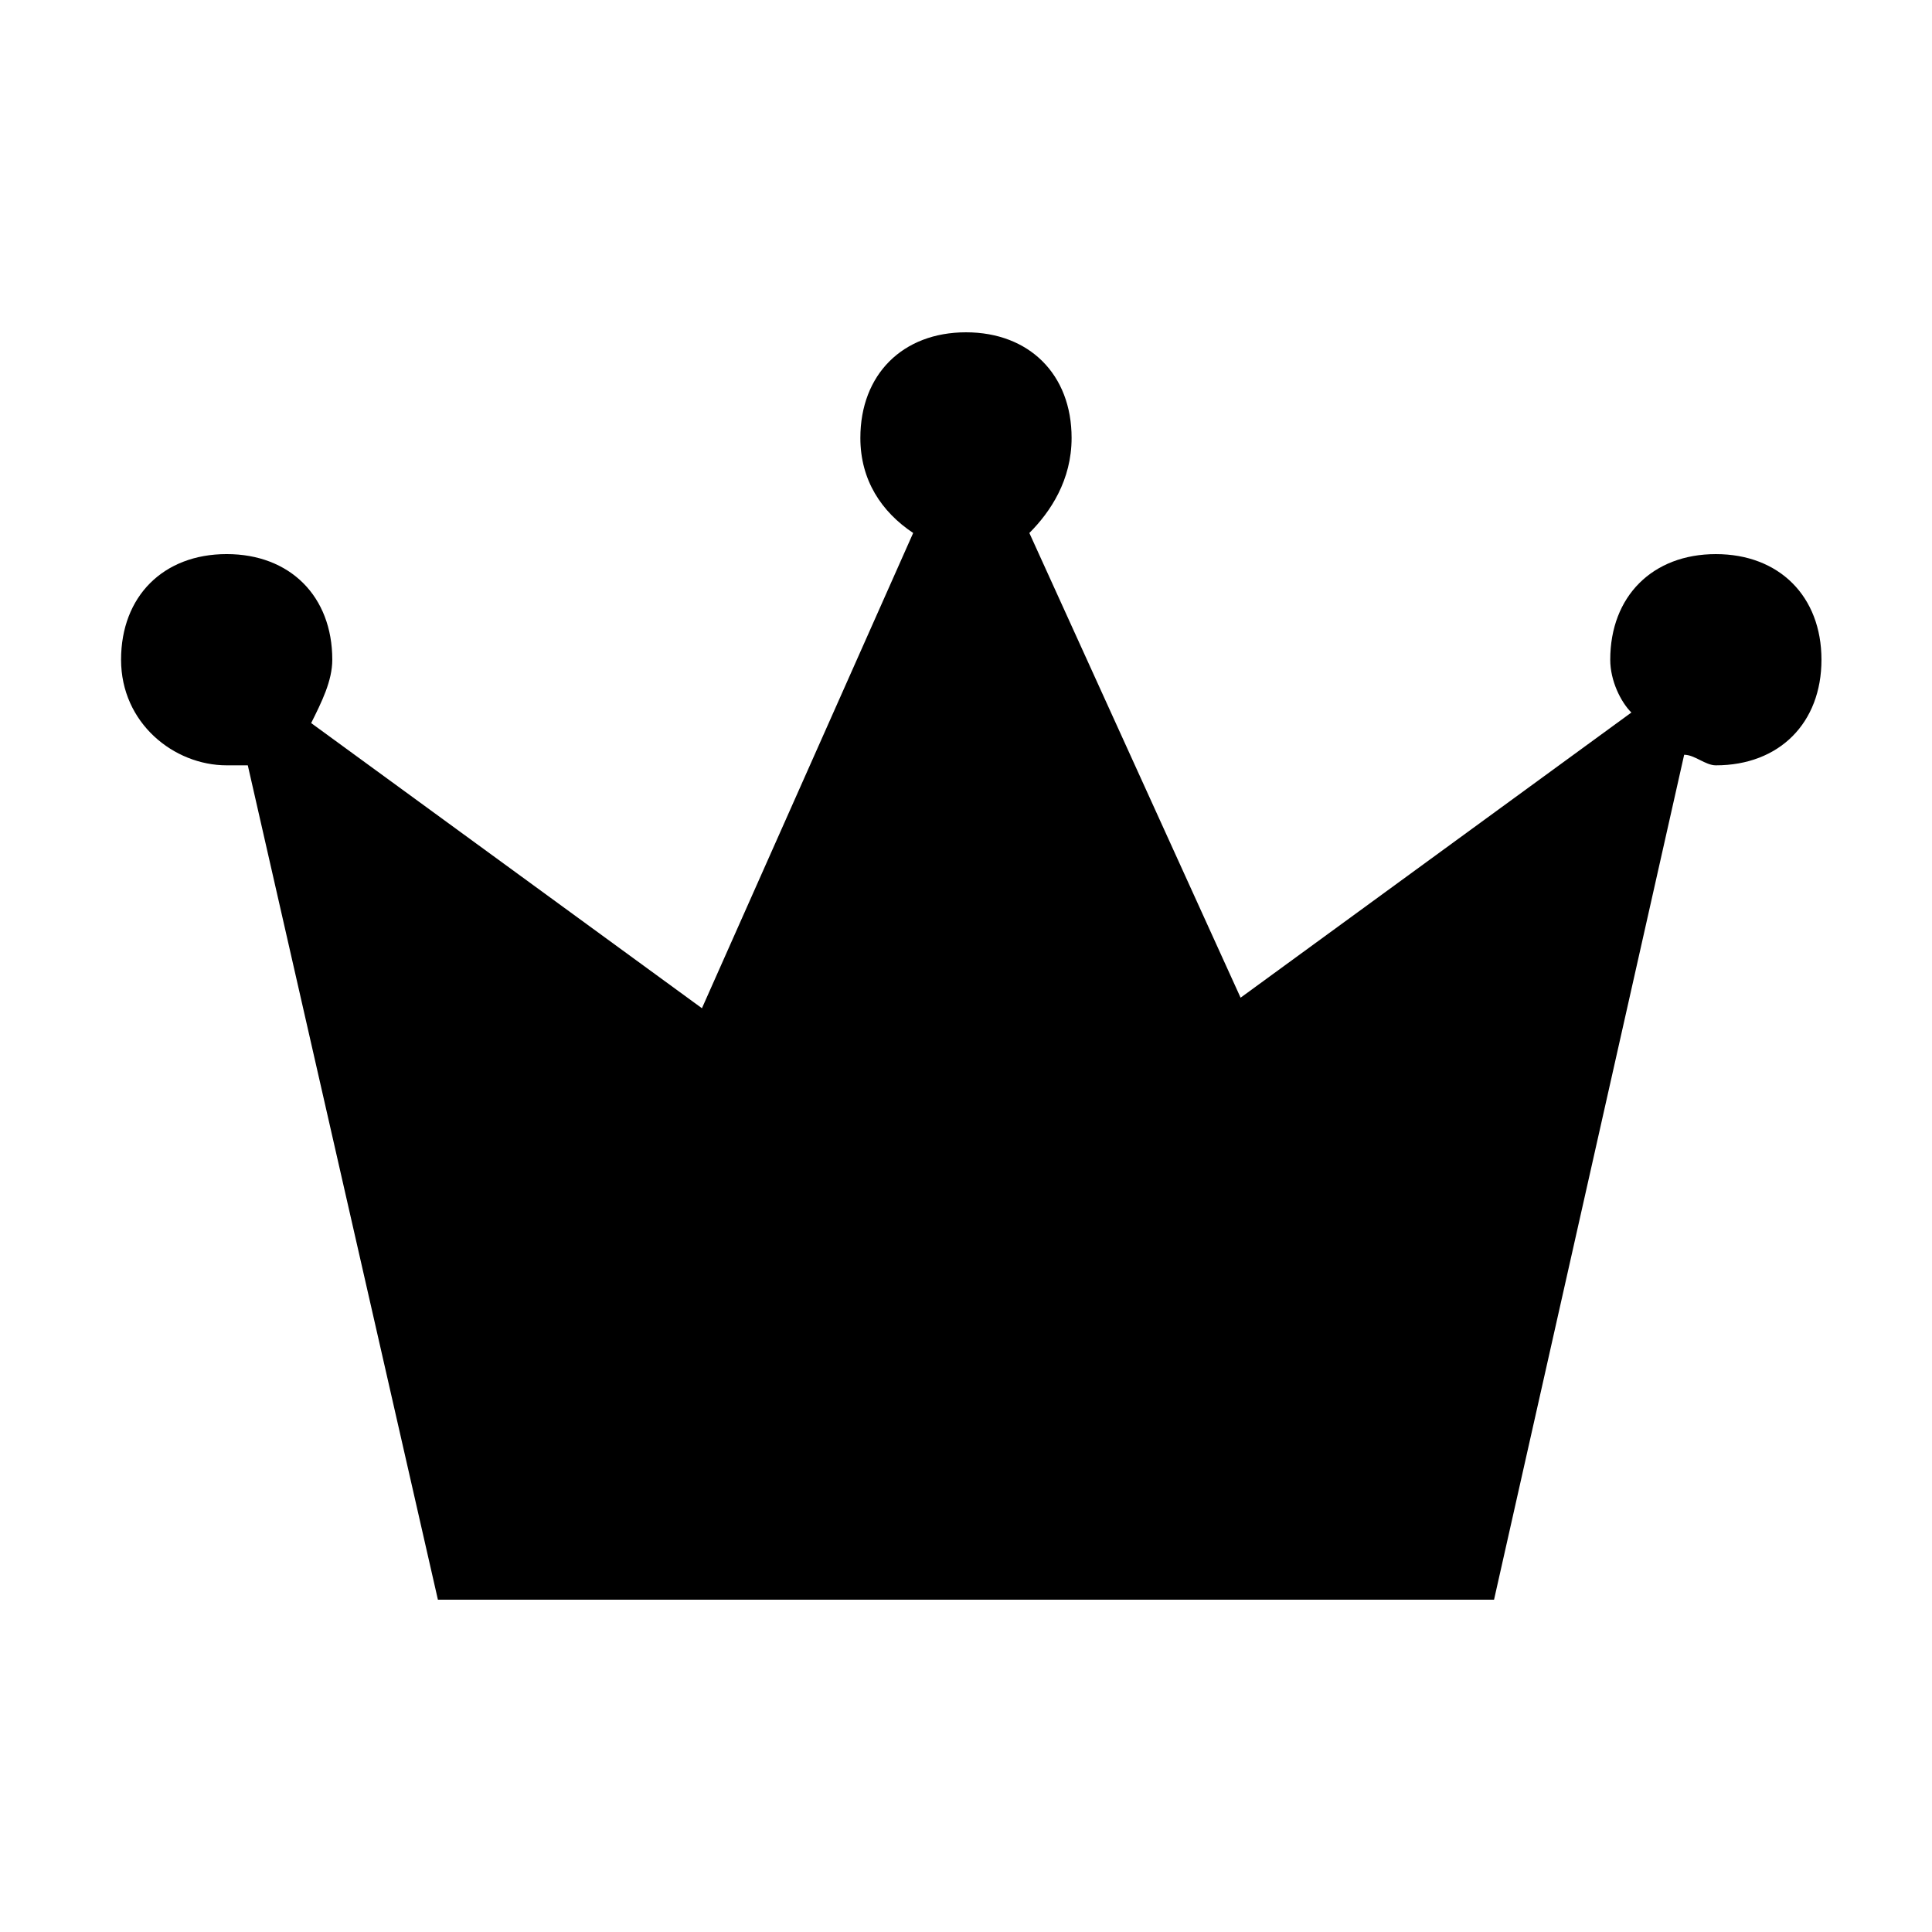
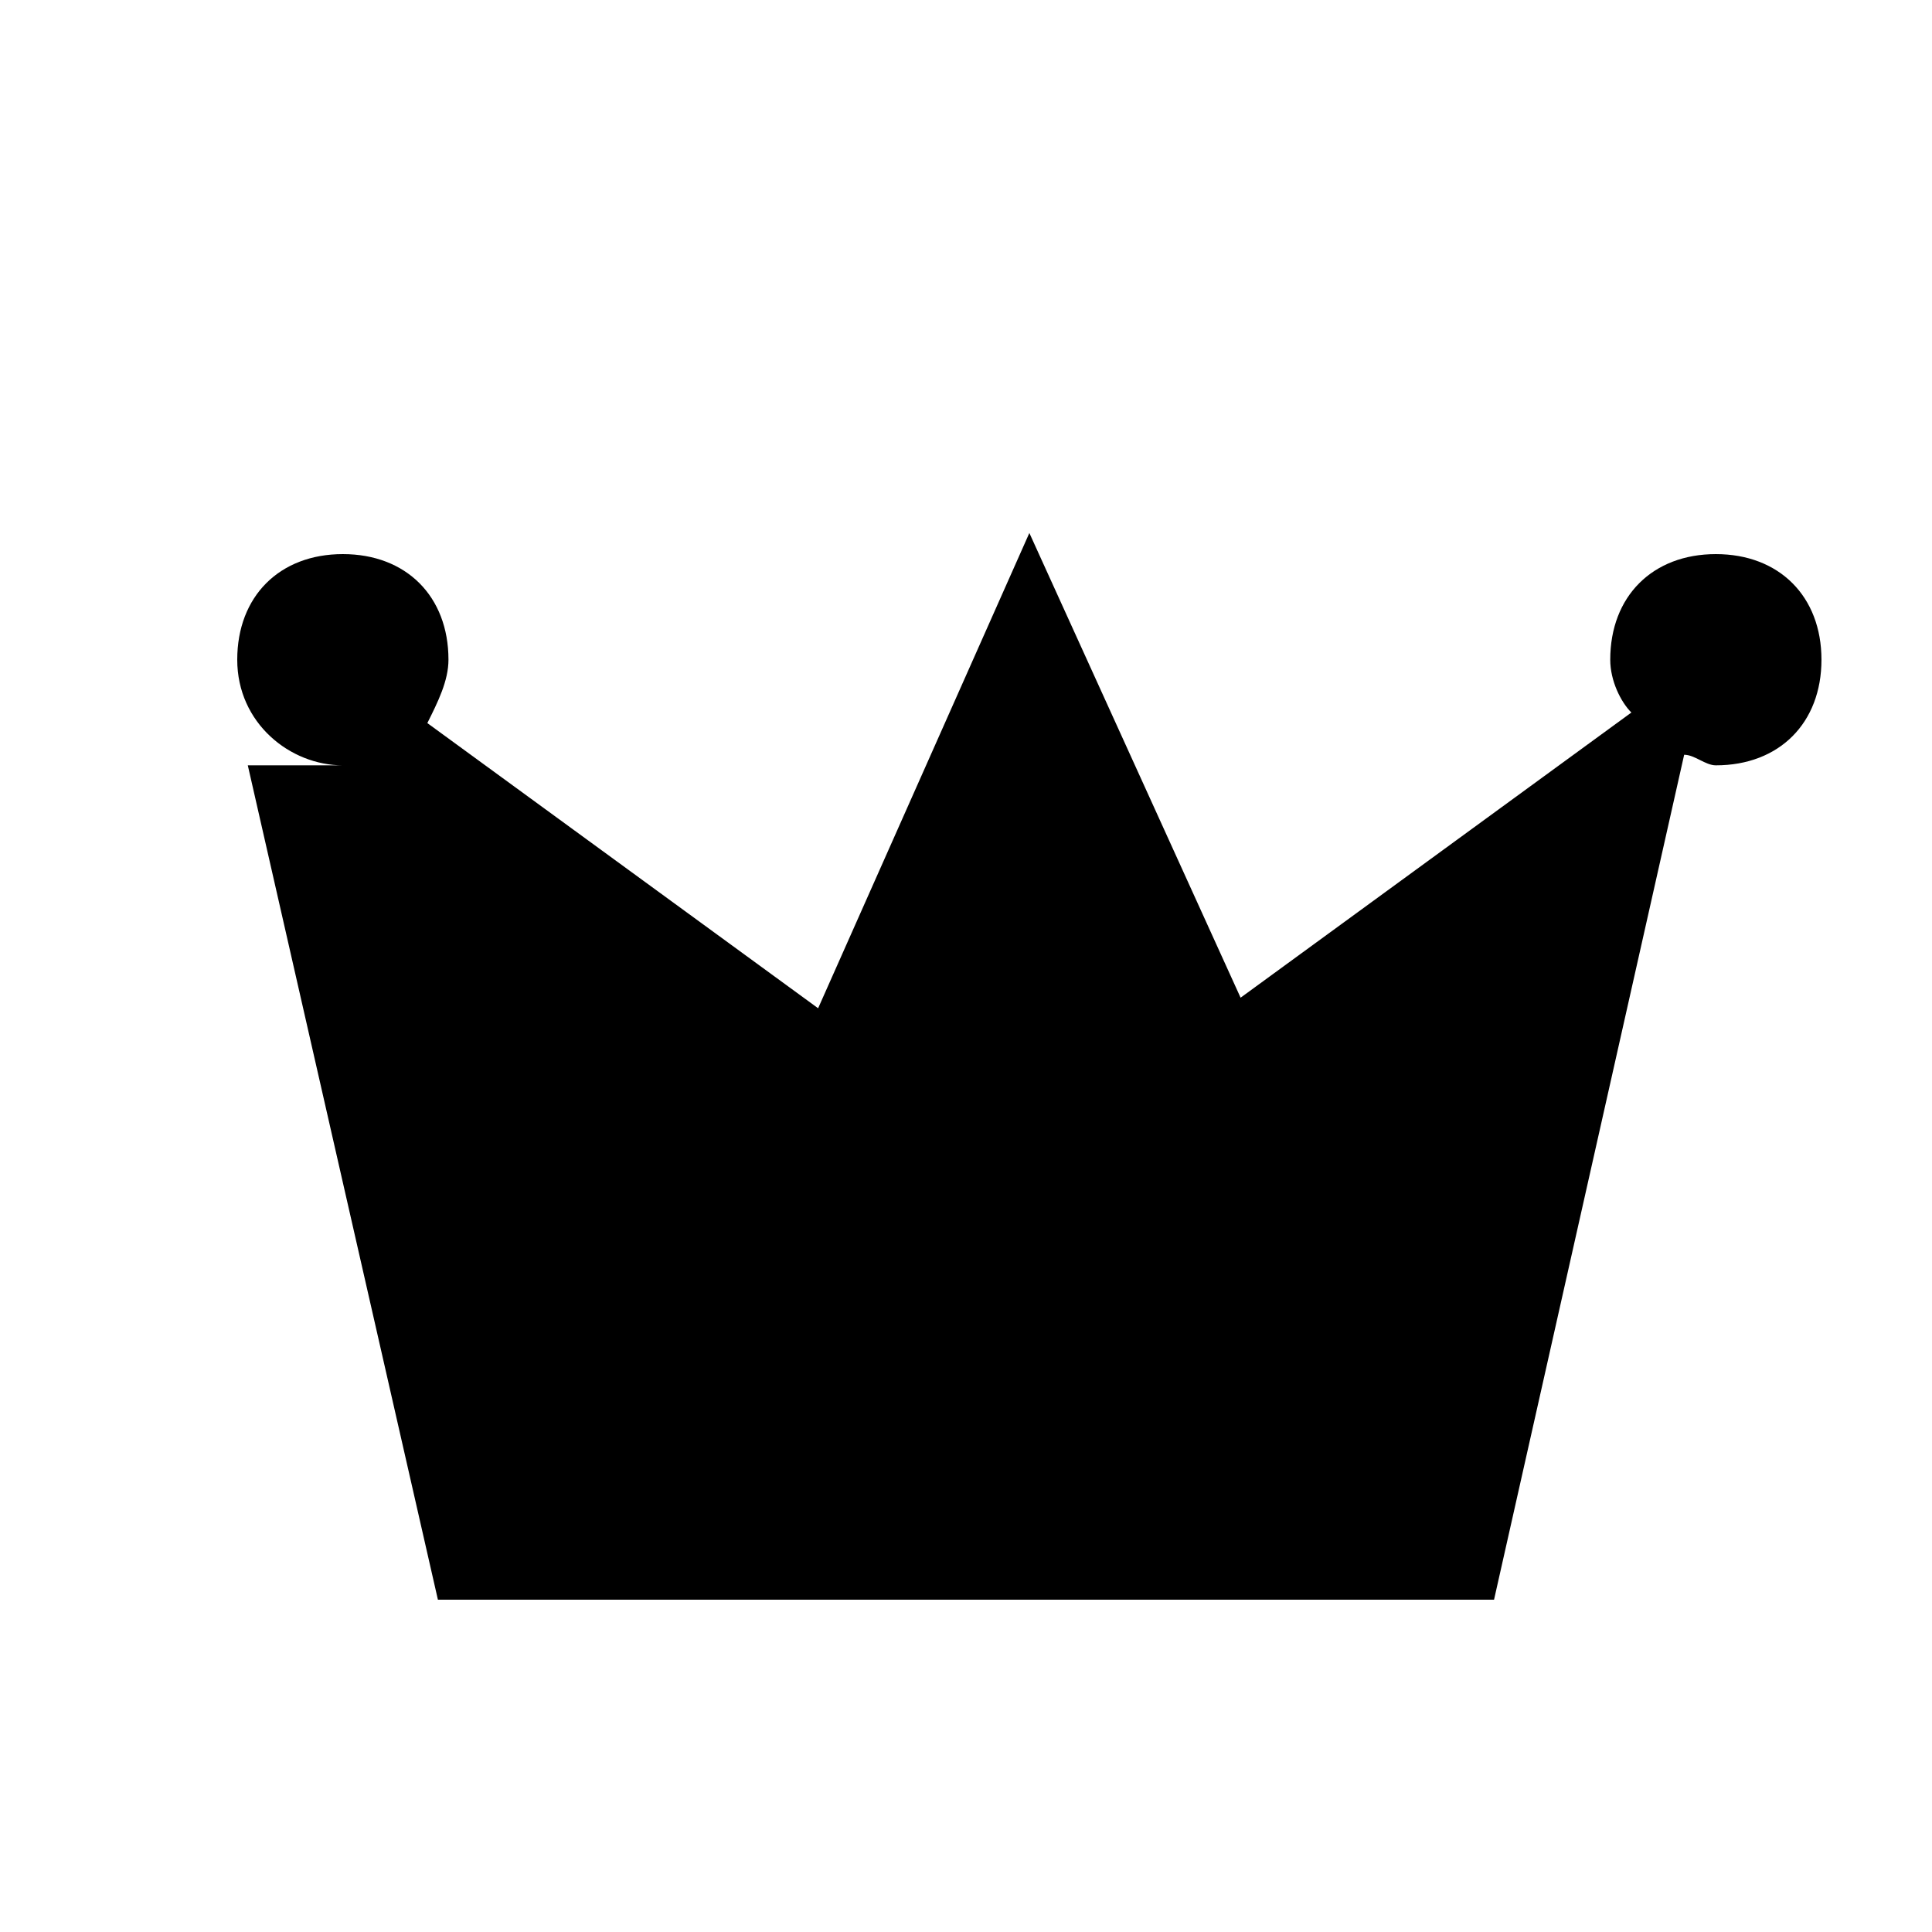
<svg xmlns="http://www.w3.org/2000/svg" fill="#000000" width="800px" height="800px" version="1.1" viewBox="144 144 512 512">
-   <path d="m204.07 346.82h5.598l50.379 221.11h279.89l50.383-223.91c2.801 0 5.598 2.801 8.398 2.801 16.793 0 27.988-11.195 27.988-27.988s-11.195-27.988-27.988-27.988c-16.793 0-27.988 11.195-27.988 27.988 0 5.598 2.801 11.195 5.598 13.996l-103.56 75.57-55.98-123.15c5.598-5.602 11.195-14 11.195-25.195 0-16.793-11.195-27.988-27.988-27.988-16.797 0-27.992 11.195-27.992 27.988 0 11.195 5.598 19.594 13.996 25.191l-55.98 125.95-103.56-75.574c2.797-5.598 5.598-11.195 5.598-16.793 0-16.793-11.195-27.988-27.988-27.988s-27.988 11.195-27.988 27.988c-0.004 16.793 13.992 27.992 27.988 27.992z" />
+   <path d="m204.07 346.82h5.598l50.379 221.11h279.89l50.383-223.91c2.801 0 5.598 2.801 8.398 2.801 16.793 0 27.988-11.195 27.988-27.988s-11.195-27.988-27.988-27.988c-16.793 0-27.988 11.195-27.988 27.988 0 5.598 2.801 11.195 5.598 13.996l-103.56 75.57-55.98-123.15l-55.98 125.95-103.56-75.574c2.797-5.598 5.598-11.195 5.598-16.793 0-16.793-11.195-27.988-27.988-27.988s-27.988 11.195-27.988 27.988c-0.004 16.793 13.992 27.992 27.988 27.992z" />
</svg>